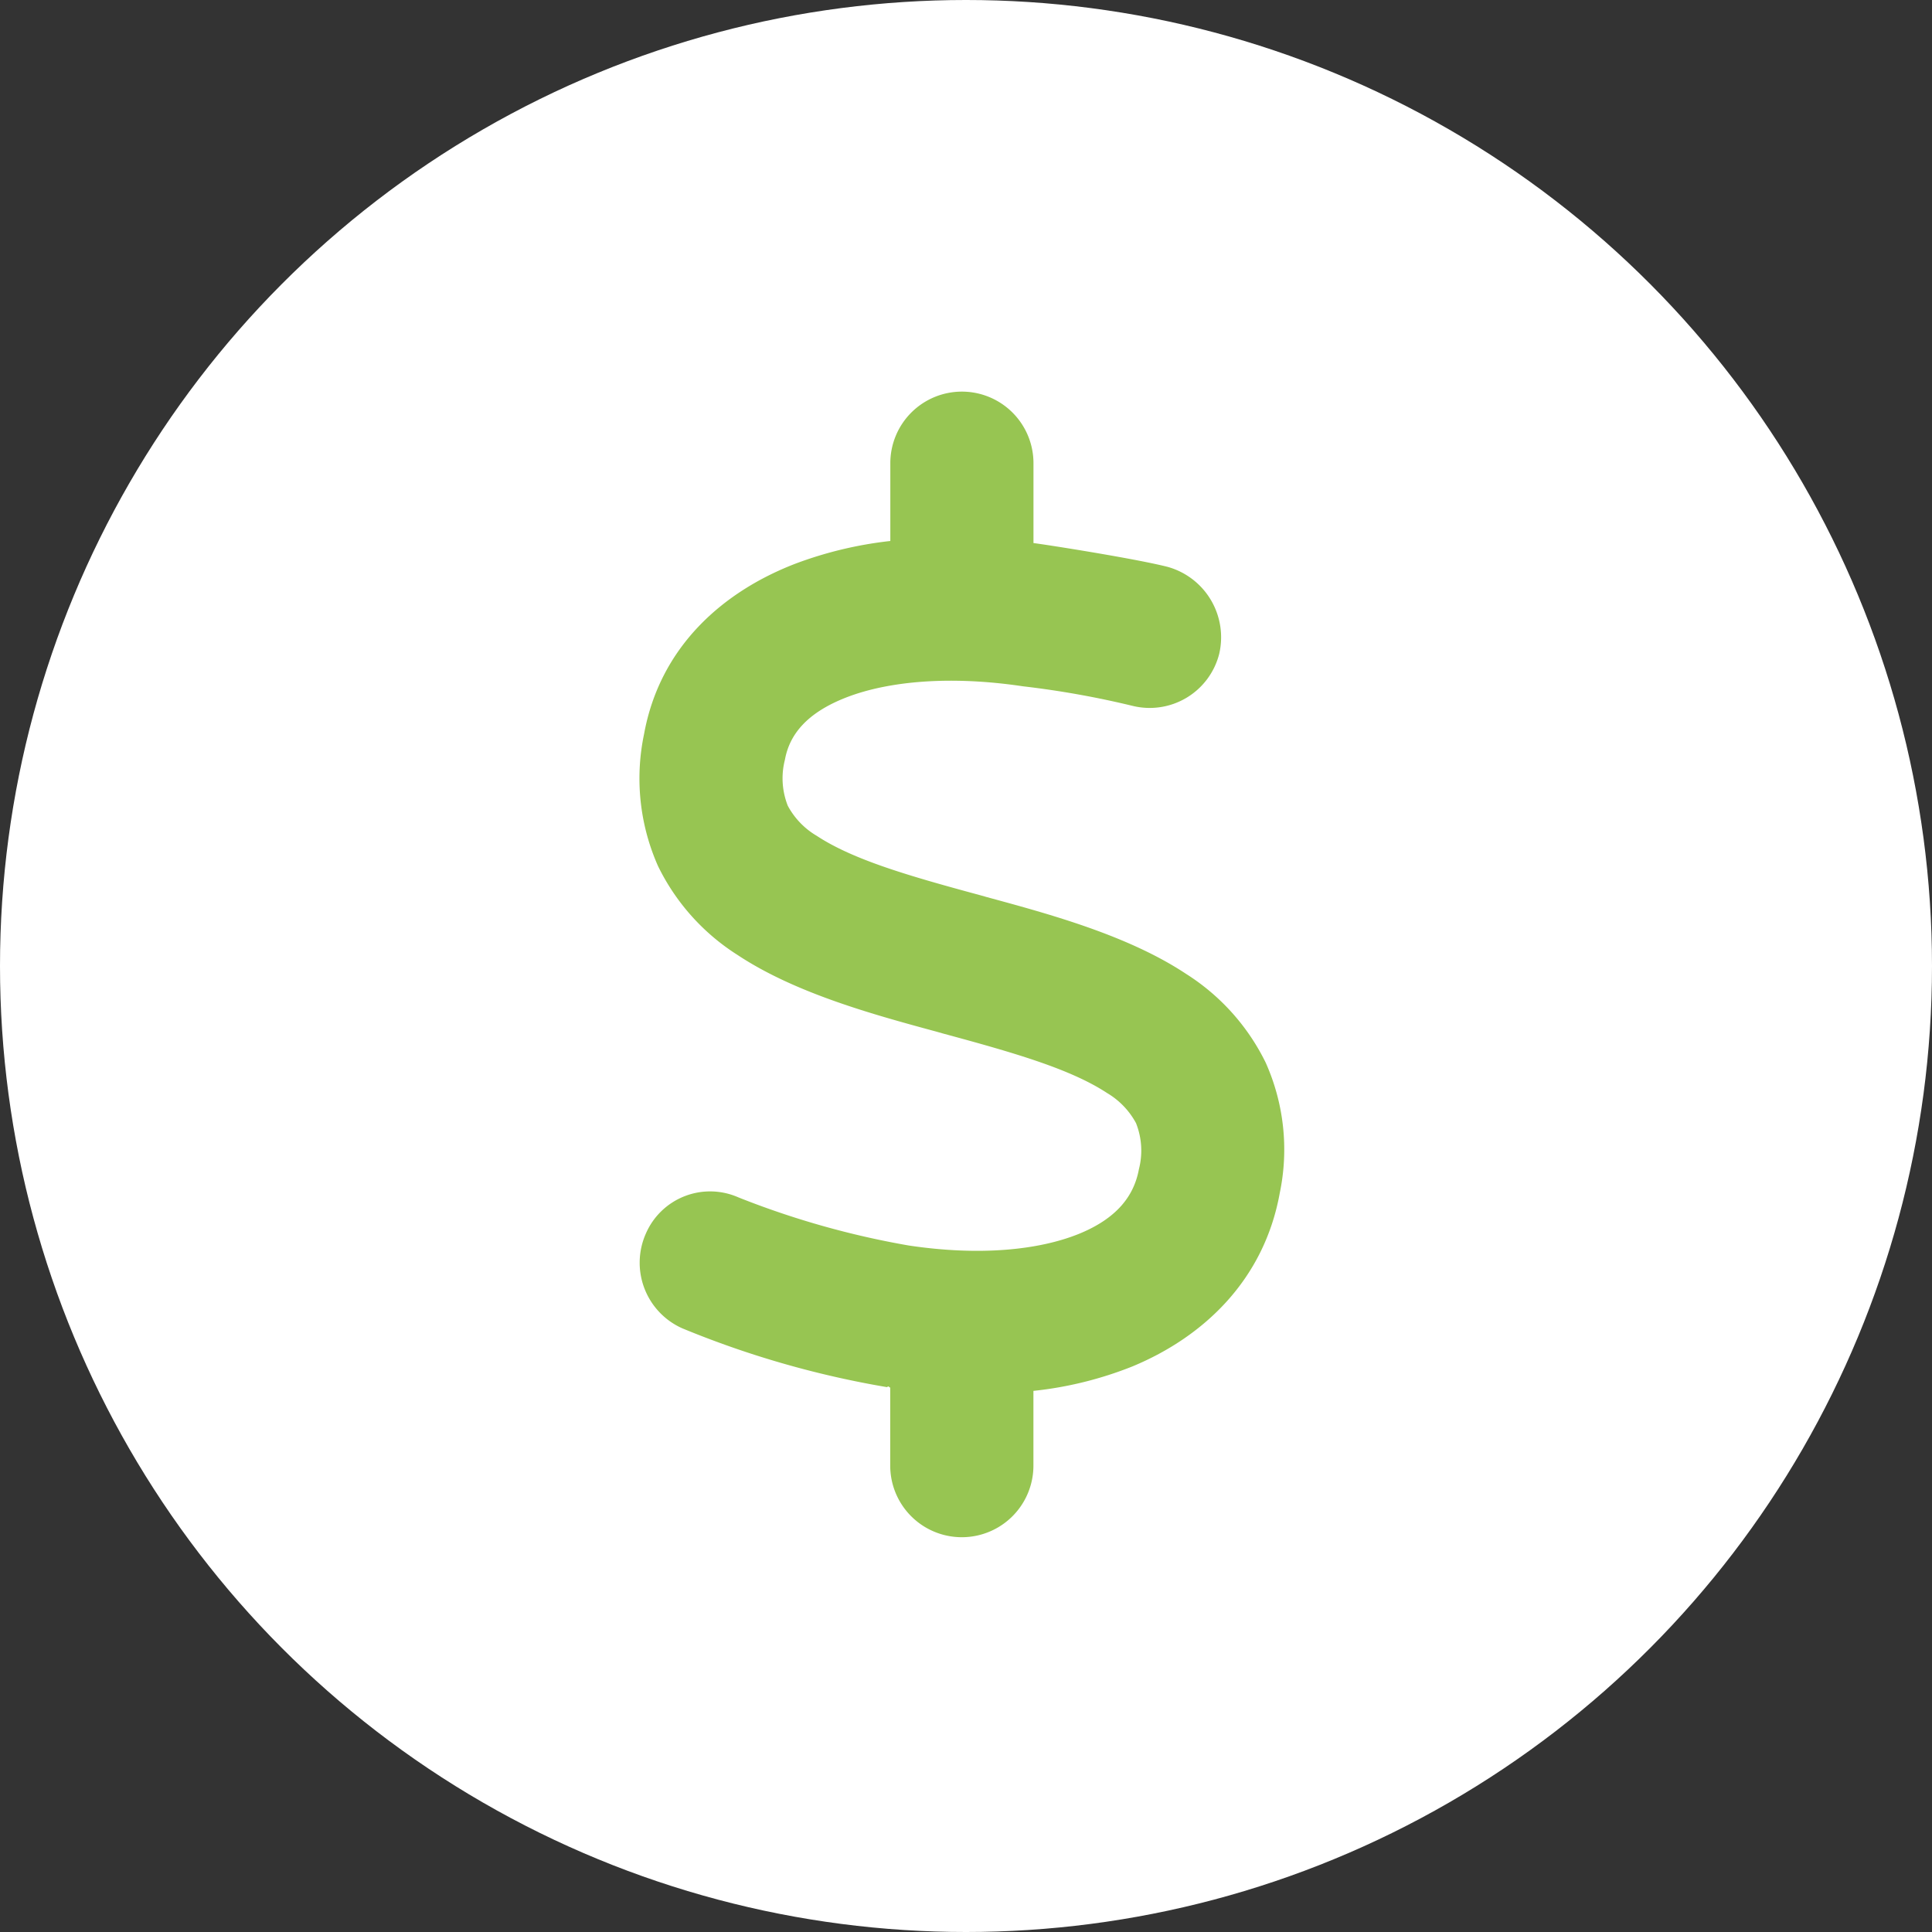
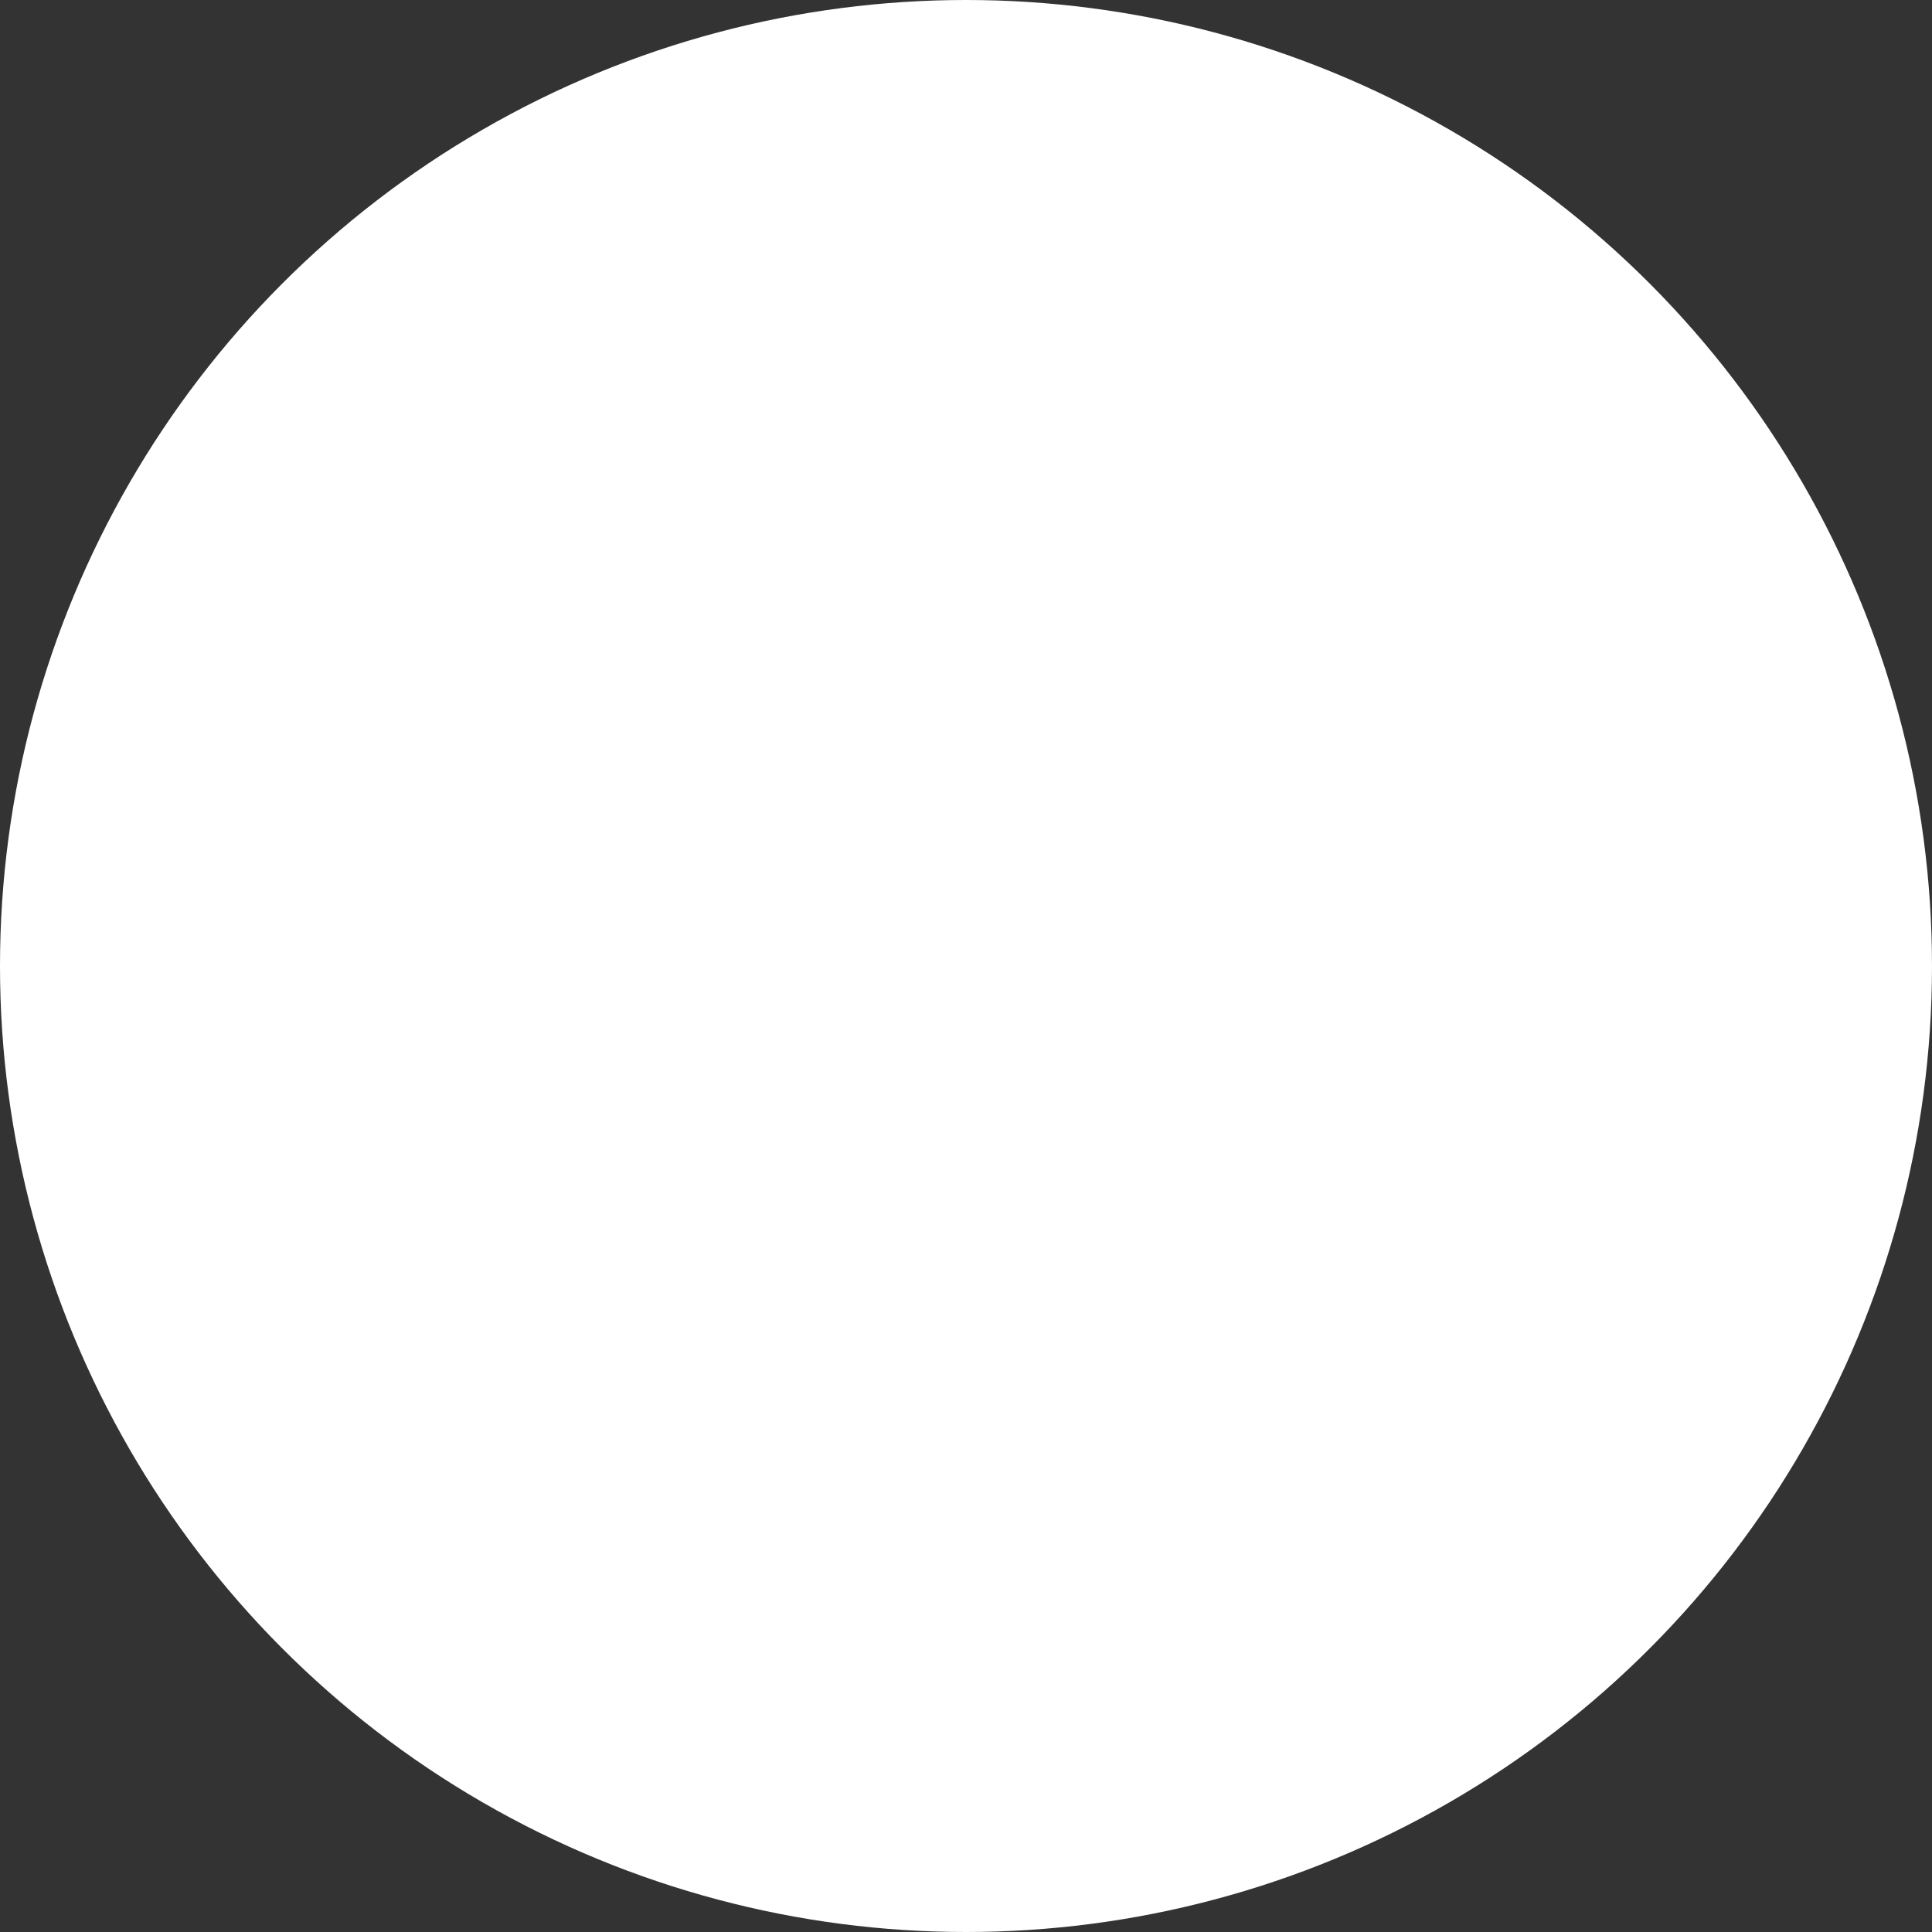
<svg xmlns="http://www.w3.org/2000/svg" width="148" height="148" viewBox="0 0 148 148">
  <rect x="0" y="0" width="148" height="148" fill="#333333" stroke="none" />
  <g transform="translate(-497 -1449)">
    <circle cx="74" cy="74" r="74" transform="translate(497 1449)" fill="#fff" />
-     <path d="M40.676,0a5.482,5.482,0,0,1,5.485,5.485V11.6c.274.036.531.075.806.115,1.817.271,7.233,1.143,9.462,1.707a5.6,5.6,0,0,1,3.96,6.666,5.494,5.494,0,0,1-6.668,3.977,69.973,69.973,0,0,0-8.365-1.491c-5.5-.823-10.216-.411-13.456.823-3.133,1.2-4.434,2.9-4.779,4.8a5.706,5.706,0,0,0,.221,3.531,5.917,5.917,0,0,0,2.216,2.3c2.787,1.834,7.038,3.068,12.557,4.559l.48.137c4.868,1.32,10.833,2.948,15.255,5.879a16.768,16.768,0,0,1,6.1,6.8,16.3,16.3,0,0,1,1.08,9.976c-1.2,6.668-5.828,11.022-11.262,13.284a28.471,28.471,0,0,1-7.611,1.885v5.725a5.485,5.485,0,1,1-10.97,0V76.294c-.069,0-.154-.171-.223-.034h-.034A72.9,72.9,0,0,1,19.25,71.752,5.5,5.5,0,0,1,16.467,64.5a5.363,5.363,0,0,1,7.086-2.777A65.664,65.664,0,0,0,36.6,65.41c5.485.823,9.993.343,13.044-.891,2.9-1.183,4.217-2.9,4.594-4.954a5.7,5.7,0,0,0-.223-3.531,5.974,5.974,0,0,0-2.211-2.3c-2.794-1.834-7.045-3.068-12.564-4.559l-.48-.137c-4.868-1.32-10.836-2.948-15.262-5.879a16.746,16.746,0,0,1-6.092-6.8,16.534,16.534,0,0,1-1.075-10.13c1.214-6.668,6.016-10.92,11.658-13.073a30.092,30.092,0,0,1,7.206-1.714V5.485A5.482,5.482,0,0,1,40.676,0Z" transform="translate(530.008 1479)" fill="#97c552" />
  </g>
</svg>